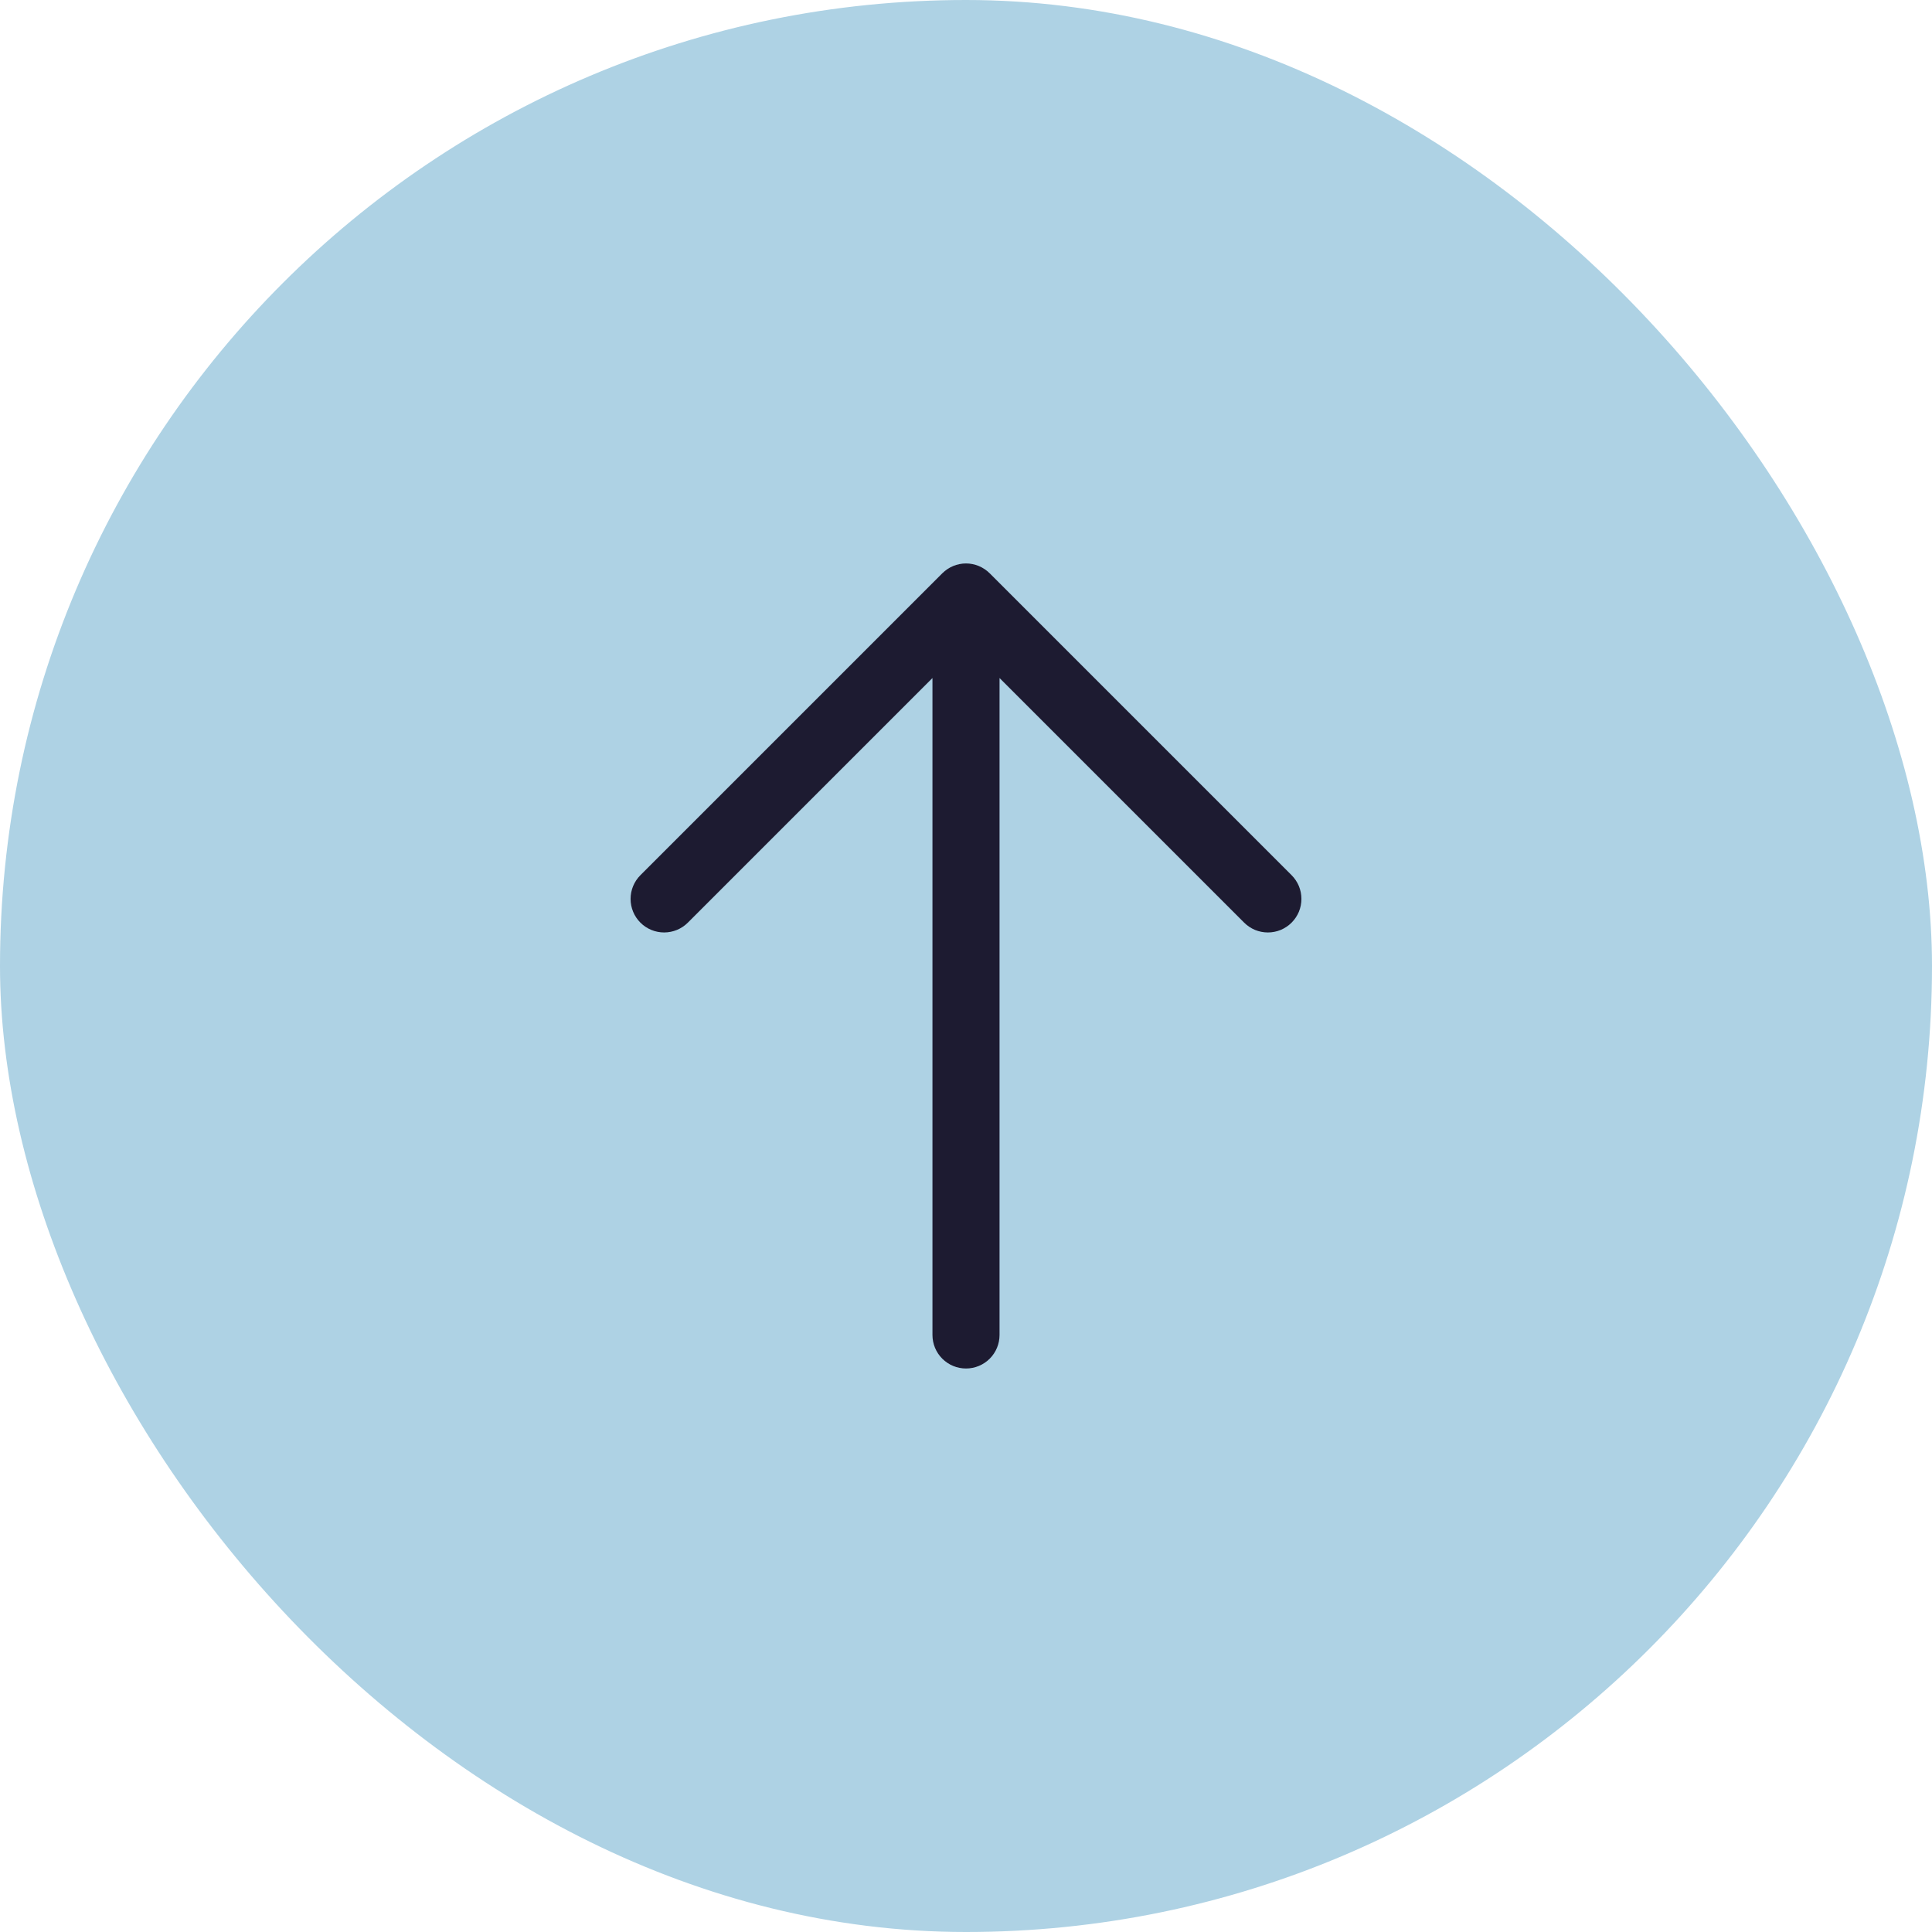
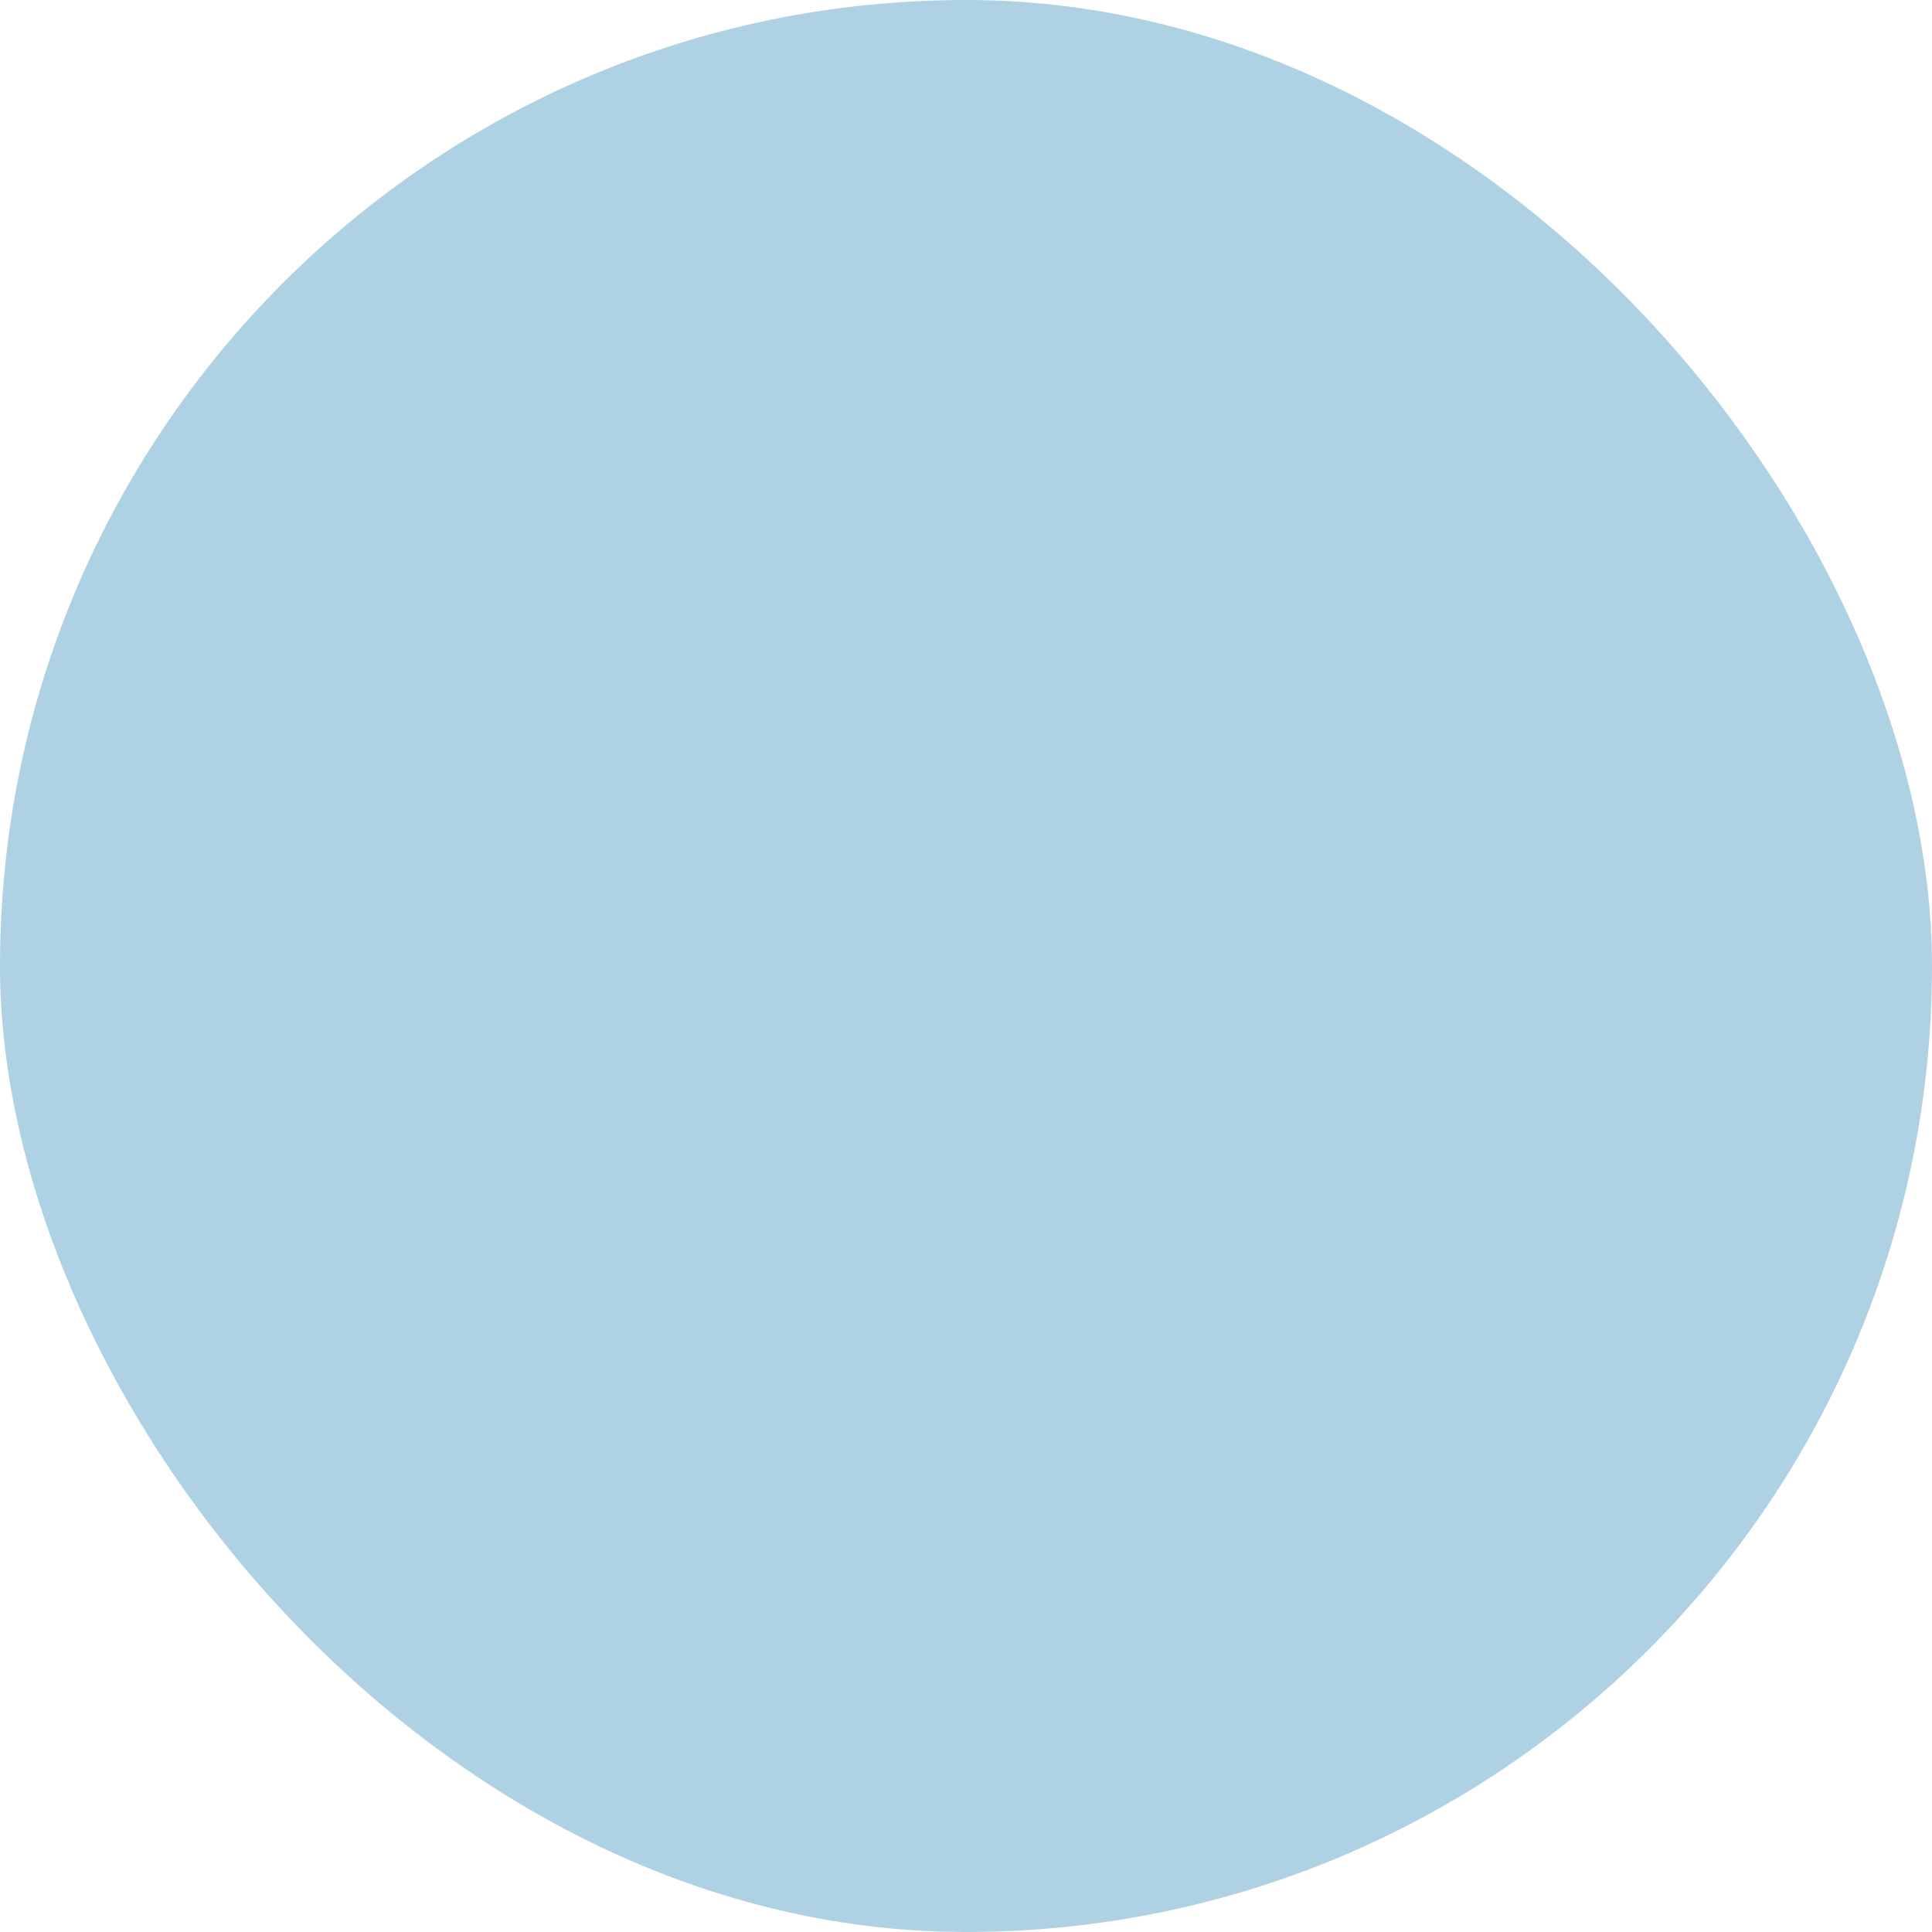
<svg xmlns="http://www.w3.org/2000/svg" width="36" height="36" viewBox="0 0 36 36" fill="none">
  <rect width="36" height="36" rx="18" fill="#AED2E4" />
-   <path d="M24.067 17.192C24.009 17.25 23.94 17.296 23.864 17.328C23.788 17.359 23.707 17.375 23.625 17.375C23.543 17.375 23.462 17.359 23.386 17.328C23.31 17.296 23.241 17.25 23.183 17.192L18.625 12.634V24.875C18.625 25.041 18.559 25.2 18.442 25.317C18.325 25.434 18.166 25.5 18 25.5C17.834 25.5 17.675 25.434 17.558 25.317C17.441 25.2 17.375 25.041 17.375 24.875V12.634L12.817 17.192C12.7 17.309 12.541 17.375 12.375 17.375C12.209 17.375 12.05 17.309 11.933 17.192C11.816 17.075 11.75 16.916 11.75 16.75C11.75 16.584 11.816 16.425 11.933 16.308L17.558 10.683C17.616 10.625 17.685 10.579 17.761 10.547C17.837 10.516 17.918 10.499 18 10.499C18.082 10.499 18.163 10.516 18.239 10.547C18.315 10.579 18.384 10.625 18.442 10.683L24.067 16.308C24.125 16.366 24.171 16.435 24.203 16.511C24.234 16.587 24.25 16.668 24.25 16.75C24.25 16.832 24.234 16.913 24.203 16.989C24.171 17.065 24.125 17.134 24.067 17.192Z" fill="#1D1B31" />
</svg>